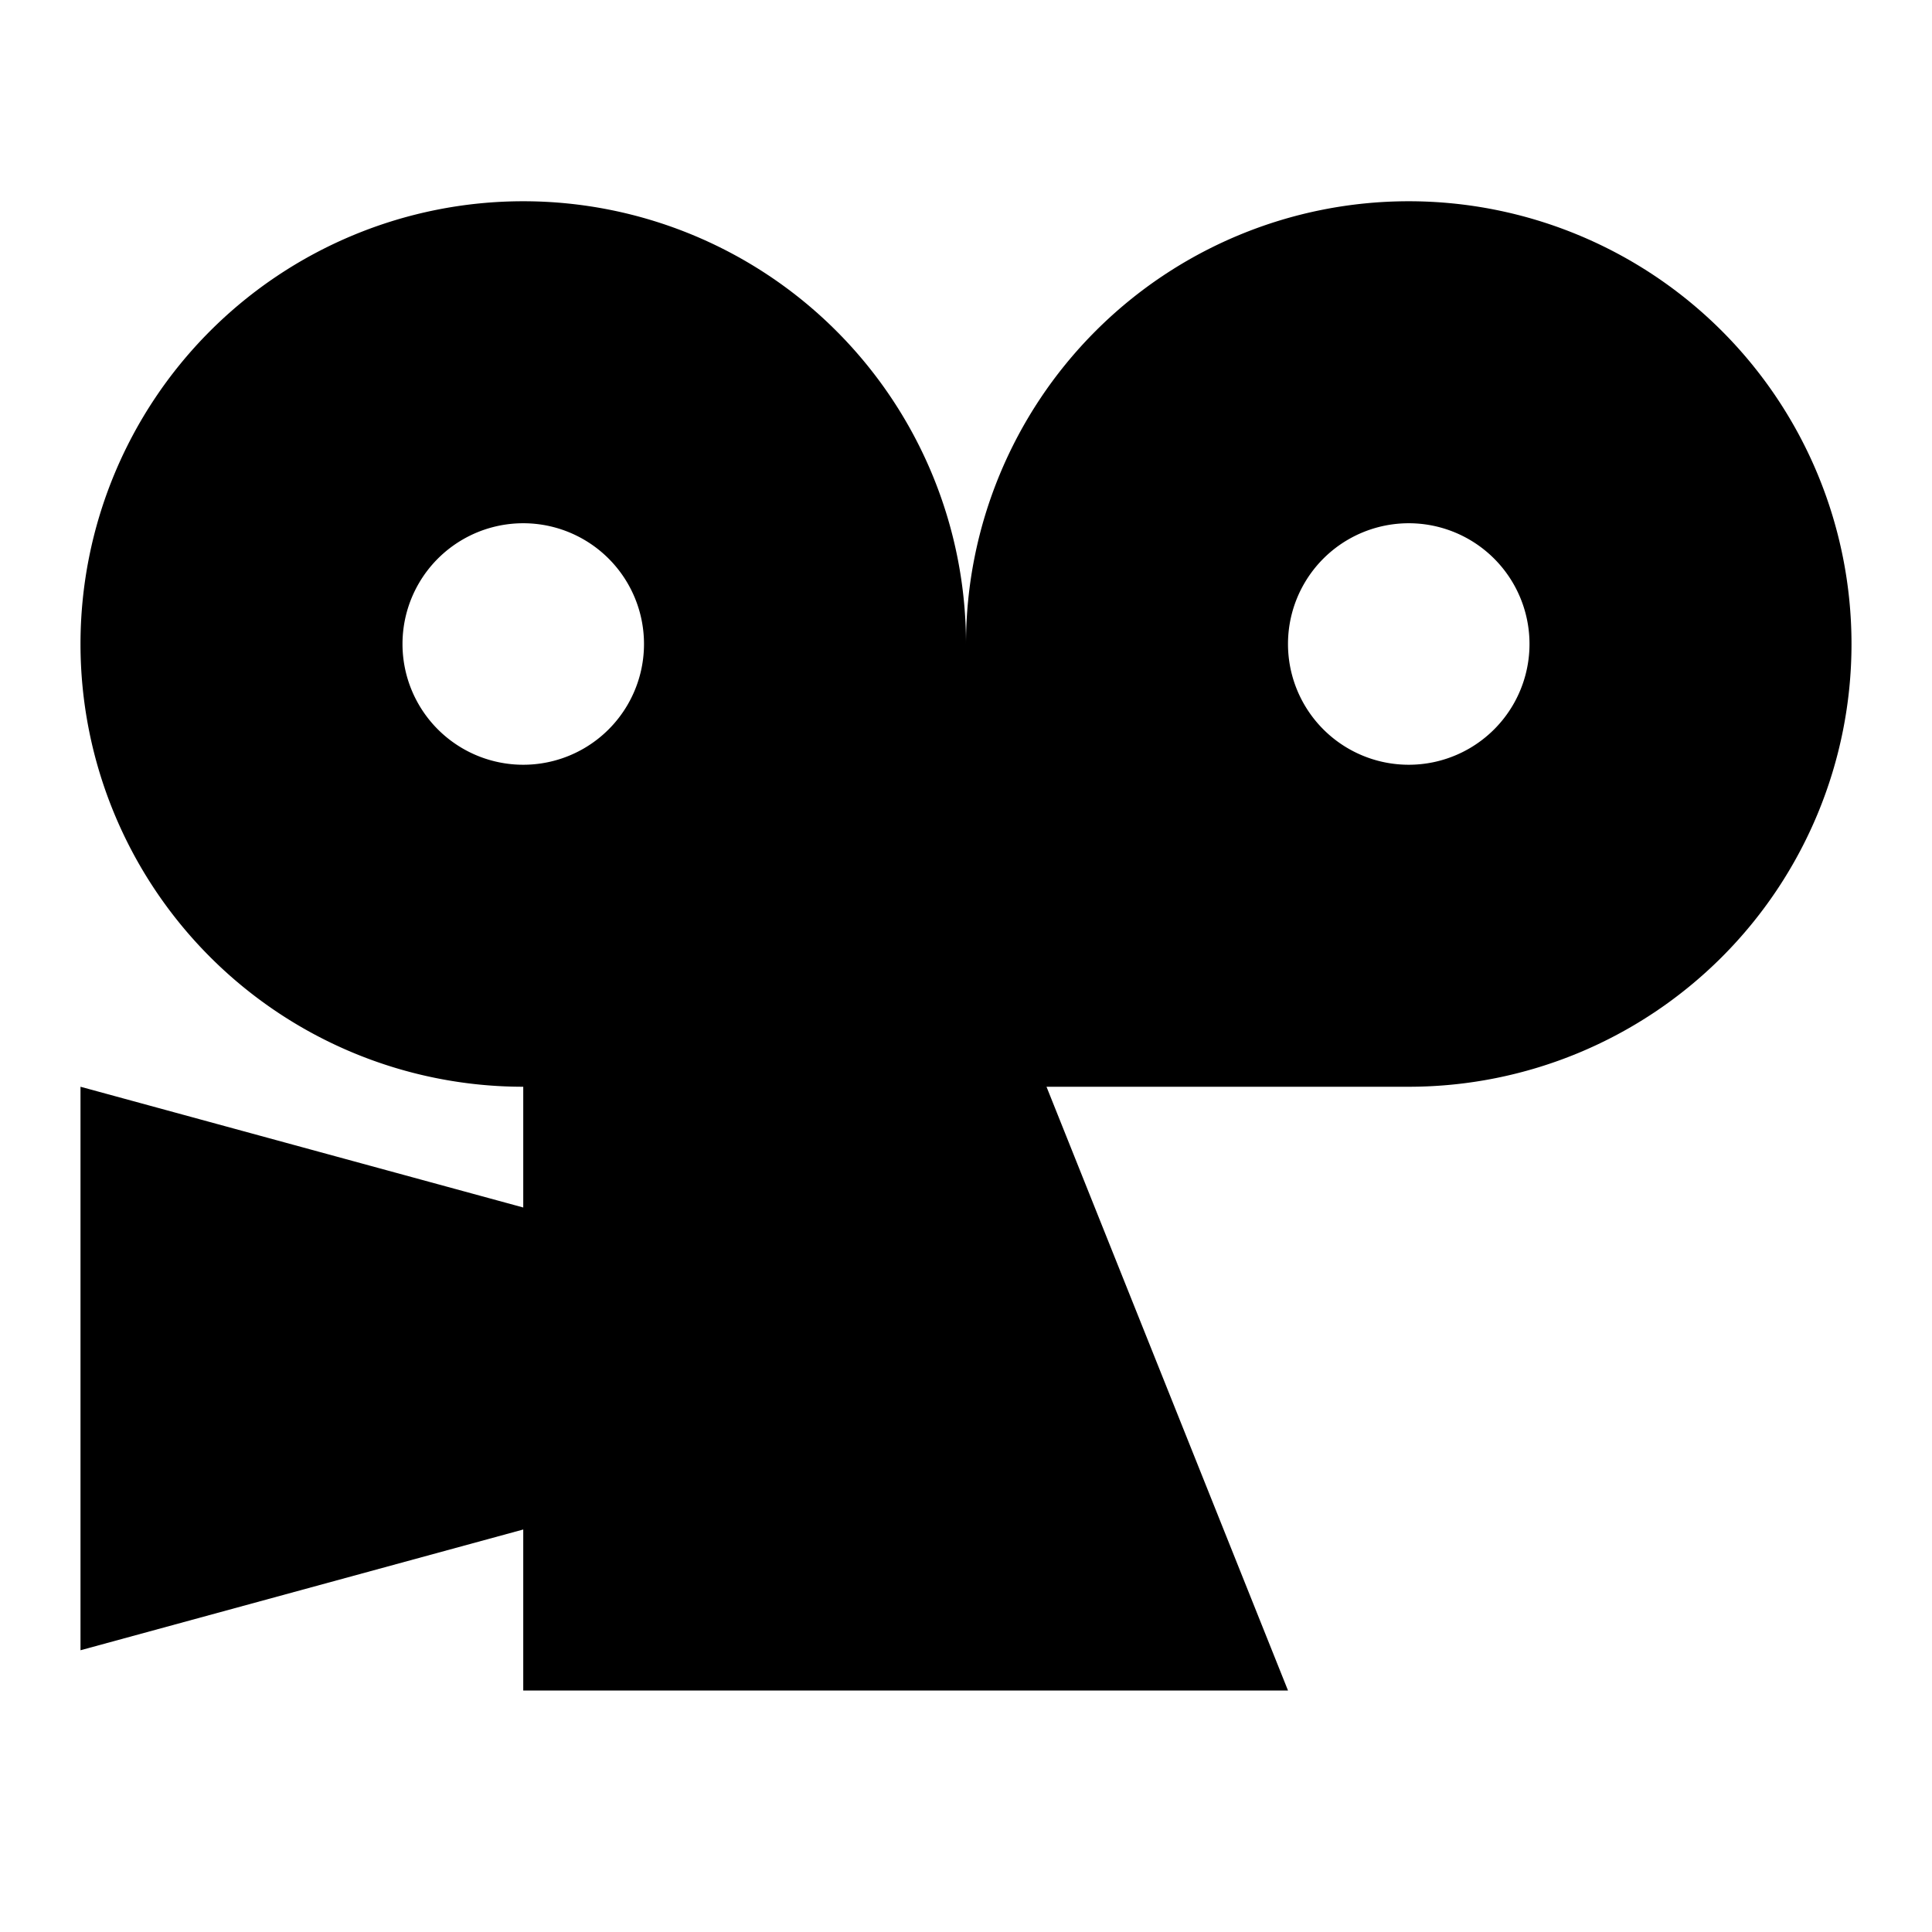
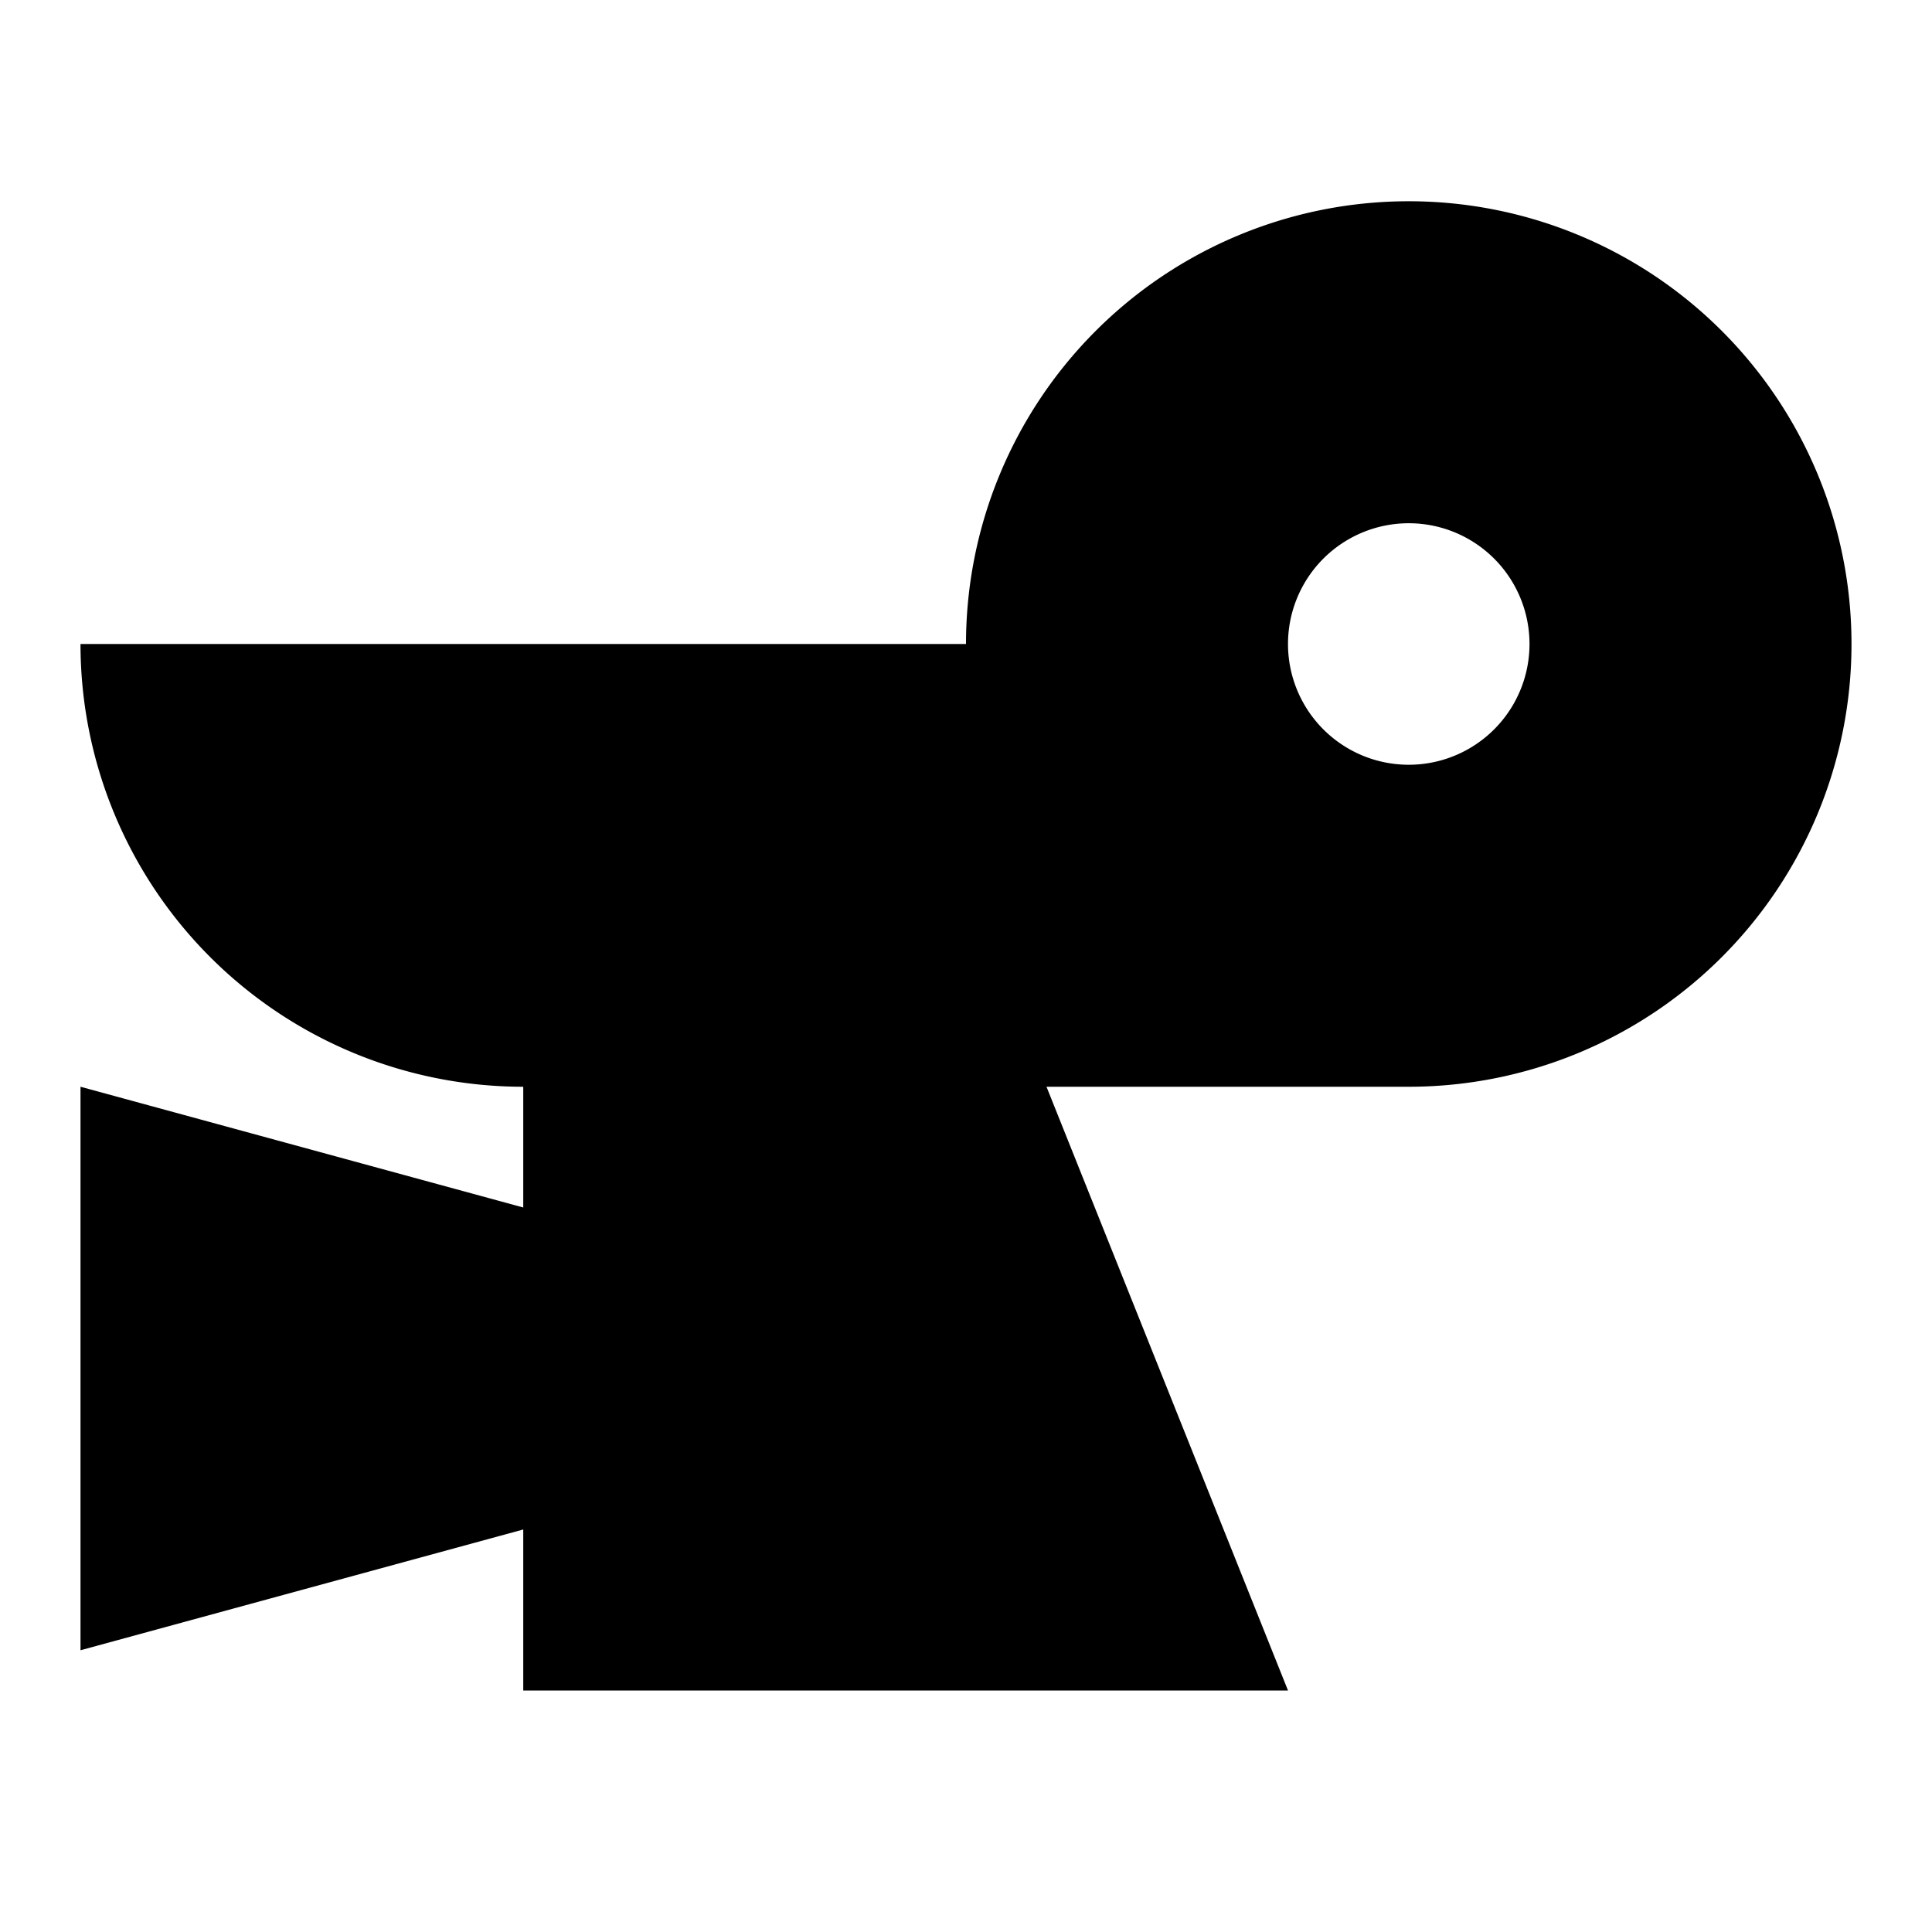
<svg xmlns="http://www.w3.org/2000/svg" width="1em" height="1em" viewBox="0 0 24 24">
-   <path fill="currentColor" fill-rule="evenodd" d="M1 8a5.5 5.5 0 0 0 5.5 5.5V15L1 13.5v7L6.5 19v2H16l-3-7.5h4.5A5.5 5.5 0 1 0 12 8A5.5 5.5 0 1 0 1 8m7 0a1.5 1.5 0 1 1-3 0a1.5 1.5 0 0 1 3 0m9.5 1.5a1.5 1.5 0 1 0 0-3a1.5 1.5 0 0 0 0 3" clip-rule="evenodd" />
+   <path fill="currentColor" fill-rule="evenodd" d="M1 8a5.5 5.5 0 0 0 5.5 5.5V15L1 13.5v7L6.5 19v2H16l-3-7.5h4.5A5.5 5.5 0 1 0 12 8m7 0a1.5 1.5 0 1 1-3 0a1.5 1.5 0 0 1 3 0m9.5 1.5a1.5 1.5 0 1 0 0-3a1.5 1.5 0 0 0 0 3" clip-rule="evenodd" />
</svg>